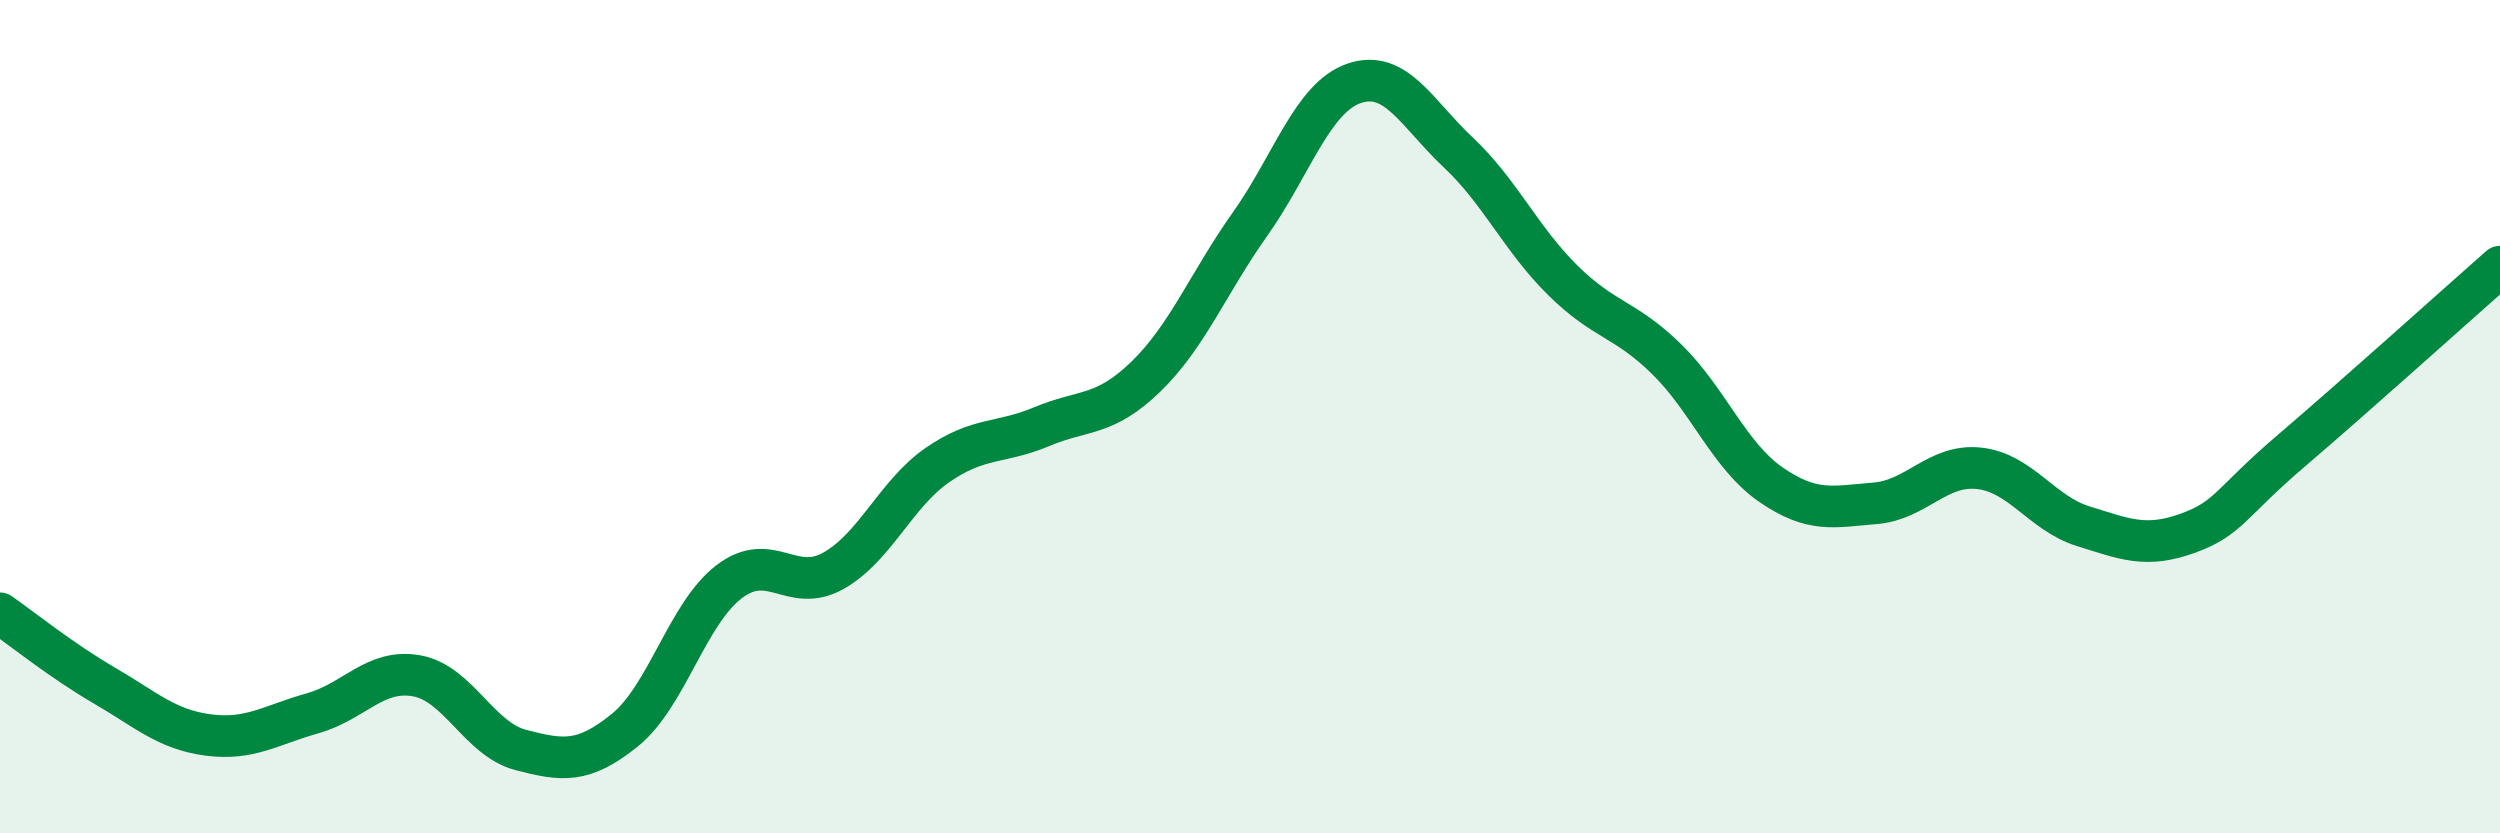
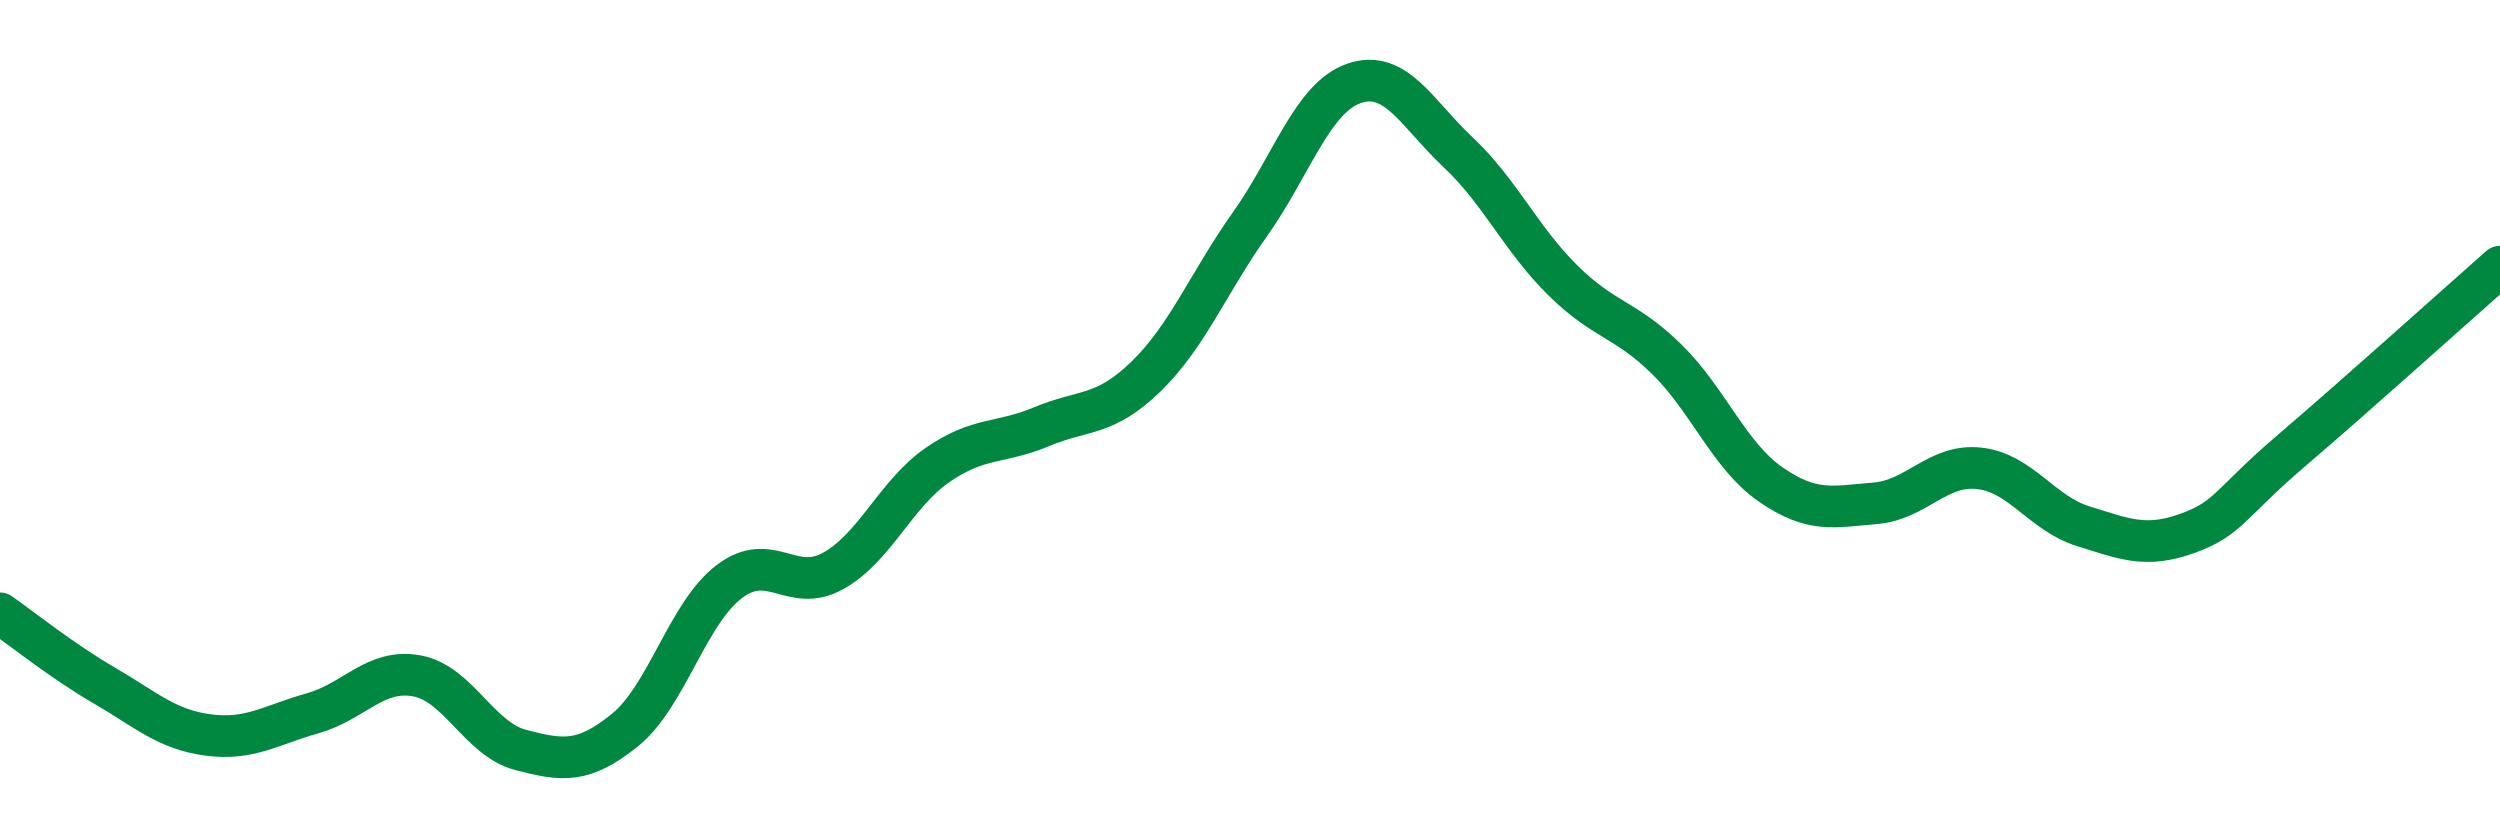
<svg xmlns="http://www.w3.org/2000/svg" width="60" height="20" viewBox="0 0 60 20">
-   <path d="M 0,14.72 C 0.5,15.07 1.5,15.87 2.5,16.45 C 3.5,17.03 4,17.51 5,17.64 C 6,17.77 6.5,17.4 7.5,17.12 C 8.5,16.84 9,16.04 10,16.22 C 11,16.4 11.5,17.74 12.5,18 C 13.5,18.26 14,18.33 15,17.52 C 16,16.71 16.5,14.72 17.5,13.96 C 18.5,13.2 19,14.26 20,13.7 C 21,13.14 21.5,11.85 22.5,11.16 C 23.5,10.47 24,10.66 25,10.24 C 26,9.82 26.5,10.01 27.5,9.04 C 28.5,8.07 29,6.79 30,5.38 C 31,3.97 31.5,2.34 32.5,2 C 33.5,1.66 34,2.72 35,3.66 C 36,4.6 36.5,5.73 37.5,6.72 C 38.5,7.71 39,7.64 40,8.62 C 41,9.6 41.5,10.94 42.5,11.63 C 43.5,12.32 44,12.16 45,12.08 C 46,12 46.5,11.13 47.5,11.24 C 48.5,11.35 49,12.32 50,12.63 C 51,12.94 51.5,13.16 52.5,12.8 C 53.5,12.44 53.5,12.09 55,10.81 C 56.5,9.53 59,7.28 60,6.4L60 20L0 20Z" fill="#008740" opacity="0.1" stroke-linecap="round" stroke-linejoin="round" />
  <path d="M 0,14.72 C 0.5,15.07 1.5,15.87 2.5,16.45 C 3.5,17.03 4,17.51 5,17.64 C 6,17.77 6.5,17.4 7.5,17.12 C 8.5,16.84 9,16.04 10,16.22 C 11,16.4 11.5,17.74 12.5,18 C 13.5,18.26 14,18.33 15,17.52 C 16,16.71 16.5,14.72 17.5,13.96 C 18.5,13.2 19,14.26 20,13.7 C 21,13.14 21.5,11.85 22.5,11.16 C 23.5,10.47 24,10.66 25,10.24 C 26,9.82 26.5,10.01 27.5,9.04 C 28.5,8.07 29,6.79 30,5.38 C 31,3.97 31.5,2.34 32.5,2 C 33.5,1.66 34,2.72 35,3.66 C 36,4.6 36.5,5.73 37.5,6.72 C 38.5,7.71 39,7.64 40,8.62 C 41,9.6 41.5,10.94 42.5,11.63 C 43.5,12.32 44,12.16 45,12.08 C 46,12 46.5,11.13 47.5,11.24 C 48.5,11.35 49,12.32 50,12.63 C 51,12.94 51.5,13.16 52.5,12.8 C 53.5,12.44 53.5,12.09 55,10.81 C 56.5,9.53 59,7.28 60,6.4" stroke="#008740" stroke-width="1" fill="none" stroke-linecap="round" stroke-linejoin="round" />
</svg>